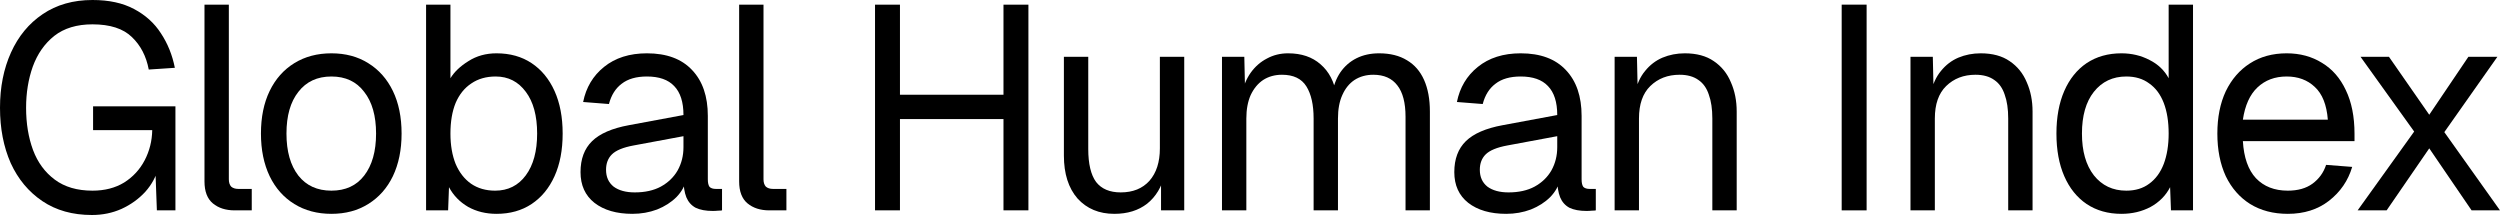
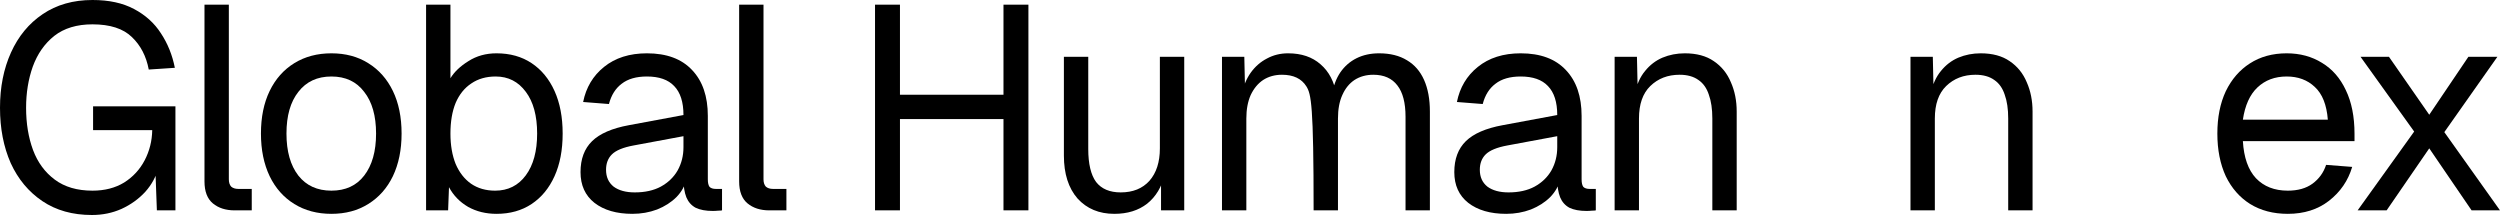
<svg xmlns="http://www.w3.org/2000/svg" fill="none" height="100%" overflow="visible" preserveAspectRatio="none" style="display: block;" viewBox="0 0 500 43" width="100%">
  <g id="Global Human Index">
    <path d="M18.384 43C14.518 43 11.212 42.073 8.467 40.218C5.722 38.364 3.615 35.833 2.146 32.627C0.715 29.381 0 25.692 0 21.558C0 17.424 0.735 13.735 2.204 10.489C3.673 7.244 5.78 4.694 8.525 2.84C11.309 0.947 14.634 0 18.5 0C21.786 0 24.55 0.599 26.793 1.796C29.074 2.994 30.872 4.617 32.186 6.664C33.539 8.712 34.467 11.011 34.97 13.561L29.751 13.908C29.248 11.243 28.127 9.079 26.387 7.418C24.647 5.718 22.018 4.868 18.5 4.868C15.368 4.868 12.816 5.641 10.845 7.186C8.912 8.731 7.481 10.779 6.553 13.329C5.664 15.84 5.219 18.583 5.219 21.558C5.219 24.687 5.683 27.508 6.611 30.019C7.539 32.492 8.989 34.462 10.961 35.93C12.932 37.398 15.446 38.132 18.5 38.132C20.936 38.132 23.043 37.591 24.821 36.509C26.6 35.389 27.972 33.902 28.939 32.047C29.905 30.193 30.408 28.184 30.447 26.02H18.616V21.268H35.086V42.073H31.374L31.026 32.569L31.722 33.38C31.258 35.234 30.369 36.896 29.055 38.364C27.74 39.793 26.155 40.933 24.299 41.783C22.482 42.594 20.51 43 18.384 43Z" fill="black" />
    <path d="M46.928 42.073C45.15 42.073 43.7 41.609 42.578 40.682C41.457 39.755 40.897 38.287 40.897 36.278V0.927H45.768V35.872C45.768 36.49 45.923 36.973 46.232 37.321C46.58 37.63 47.063 37.784 47.682 37.784H50.35V42.073H46.928Z" fill="black" />
    <path d="M66.283 42.768C63.461 42.768 60.986 42.111 58.86 40.798C56.733 39.484 55.09 37.63 53.93 35.234C52.77 32.8 52.19 29.961 52.19 26.716C52.19 23.432 52.77 20.592 53.93 18.197C55.09 15.801 56.733 13.947 58.86 12.633C60.986 11.32 63.461 10.663 66.283 10.663C69.105 10.663 71.56 11.32 73.648 12.633C75.774 13.947 77.418 15.801 78.577 18.197C79.737 20.592 80.317 23.432 80.317 26.716C80.317 29.961 79.737 32.8 78.577 35.234C77.418 37.63 75.774 39.484 73.648 40.798C71.56 42.111 69.105 42.768 66.283 42.768ZM66.283 38.132C69.105 38.132 71.29 37.128 72.836 35.119C74.421 33.071 75.214 30.27 75.214 26.716C75.214 23.161 74.421 20.38 72.836 18.371C71.29 16.323 69.105 15.299 66.283 15.299C63.461 15.299 61.257 16.323 59.672 18.371C58.086 20.38 57.294 23.161 57.294 26.716C57.294 30.27 58.086 33.071 59.672 35.119C61.257 37.128 63.461 38.132 66.283 38.132Z" fill="black" />
    <path d="M99.309 42.768C97.182 42.768 95.288 42.305 93.625 41.377C91.963 40.411 90.687 39.098 89.798 37.437L89.624 42.073H85.216V0.927H90.088V15.647C90.861 14.372 92.059 13.232 93.683 12.228C95.307 11.185 97.182 10.663 99.309 10.663C102.015 10.663 104.354 11.32 106.326 12.633C108.298 13.947 109.825 15.801 110.907 18.197C111.99 20.592 112.531 23.432 112.531 26.716C112.531 30 111.99 32.839 110.907 35.234C109.825 37.63 108.298 39.484 106.326 40.798C104.354 42.111 102.015 42.768 99.309 42.768ZM99.019 38.132C101.609 38.132 103.658 37.108 105.166 35.061C106.674 33.013 107.428 30.231 107.428 26.716C107.428 23.161 106.674 20.38 105.166 18.371C103.658 16.323 101.648 15.299 99.135 15.299C97.24 15.299 95.617 15.763 94.263 16.69C92.91 17.579 91.866 18.873 91.132 20.573C90.436 22.273 90.088 24.32 90.088 26.716C90.088 29.034 90.436 31.062 91.132 32.8C91.866 34.5 92.891 35.814 94.205 36.741C95.558 37.669 97.163 38.132 99.019 38.132Z" fill="black" />
    <path d="M126.486 42.768C123.316 42.768 120.784 42.034 118.889 40.566C117.033 39.098 116.105 37.05 116.105 34.423C116.105 31.796 116.879 29.729 118.425 28.222C119.972 26.716 122.427 25.653 125.79 25.035L136.693 23.007C136.693 20.418 136.075 18.486 134.837 17.212C133.639 15.937 131.822 15.299 129.386 15.299C127.26 15.299 125.578 15.782 124.341 16.748C123.103 17.675 122.253 19.027 121.789 20.805L116.627 20.399C117.207 17.501 118.599 15.164 120.803 13.387C123.045 11.571 125.906 10.663 129.386 10.663C133.33 10.663 136.345 11.784 138.433 14.024C140.521 16.226 141.565 19.279 141.565 23.181V35.872C141.565 36.567 141.681 37.07 141.913 37.379C142.183 37.649 142.608 37.784 143.188 37.784H144.406V42.073C144.252 42.111 144 42.131 143.652 42.131C143.304 42.169 142.937 42.189 142.55 42.189C141.159 42.189 140.018 41.976 139.129 41.551C138.278 41.088 137.66 40.392 137.273 39.465C136.886 38.499 136.693 37.243 136.693 35.698L137.273 35.814C137.002 37.128 136.345 38.325 135.301 39.407C134.257 40.45 132.962 41.281 131.416 41.899C129.869 42.478 128.226 42.768 126.486 42.768ZM126.95 38.48C128.999 38.48 130.739 38.093 132.17 37.321C133.639 36.509 134.76 35.428 135.533 34.075C136.307 32.685 136.693 31.139 136.693 29.439V27.237L126.718 29.092C124.631 29.478 123.181 30.077 122.369 30.888C121.596 31.661 121.209 32.685 121.209 33.96C121.209 35.389 121.712 36.509 122.717 37.321C123.761 38.093 125.172 38.48 126.95 38.48Z" fill="black" />
    <path d="M153.86 42.073C152.082 42.073 150.632 41.609 149.511 40.682C148.389 39.755 147.829 38.287 147.829 36.278V0.927H152.7V35.872C152.7 36.49 152.855 36.973 153.164 37.321C153.512 37.63 153.995 37.784 154.614 37.784H157.282V42.073H153.86Z" fill="black" />
    <path d="M175.005 42.073V0.927H179.992V20.921L177.44 18.95H203.247L200.696 20.921V0.927H205.683V42.073H200.696V21.848L203.247 23.818H177.44L179.992 21.848V42.073H175.005Z" fill="black" />
    <path d="M222.87 42.768C219.816 42.768 217.361 41.744 215.505 39.697C213.688 37.611 212.779 34.752 212.779 31.12V11.358H217.651V29.787C217.651 32.762 218.173 34.964 219.216 36.394C220.299 37.784 221.942 38.48 224.146 38.48C226.582 38.48 228.495 37.707 229.887 36.162C231.279 34.578 231.975 32.414 231.975 29.671V11.358H236.846V42.073H232.207V34.481L232.961 34.887C232.342 37.398 231.163 39.349 229.423 40.74C227.683 42.092 225.499 42.768 222.87 42.768Z" fill="black" />
-     <path d="M244.397 42.073V11.358H248.862L249.036 19.124L248.34 18.892C248.688 17.192 249.288 15.743 250.138 14.546C251.027 13.309 252.11 12.363 253.386 11.706C254.662 11.011 256.073 10.663 257.619 10.663C260.287 10.663 262.452 11.397 264.115 12.865C265.816 14.333 266.879 16.381 267.304 19.008L266.376 18.95C266.686 17.173 267.246 15.685 268.058 14.488C268.909 13.252 269.991 12.305 271.306 11.648C272.62 10.992 274.128 10.663 275.829 10.663C278.033 10.663 279.889 11.127 281.397 12.054C282.904 12.943 284.045 14.256 284.818 15.995C285.591 17.733 285.978 19.839 285.978 22.311V42.073H281.107V23.354C281.107 20.573 280.565 18.486 279.483 17.096C278.4 15.666 276.796 14.951 274.669 14.951C273.239 14.951 271.982 15.299 270.9 15.995C269.856 16.69 269.044 17.695 268.464 19.008C267.884 20.283 267.594 21.848 267.594 23.702V42.073H262.723V23.702C262.723 20.959 262.239 18.815 261.273 17.27C260.306 15.724 258.683 14.951 256.401 14.951C254.971 14.951 253.714 15.299 252.632 15.995C251.588 16.69 250.757 17.695 250.138 19.008C249.558 20.322 249.268 21.886 249.268 23.702V42.073H244.397Z" fill="black" />
+     <path d="M244.397 42.073V11.358H248.862L249.036 19.124L248.34 18.892C248.688 17.192 249.288 15.743 250.138 14.546C251.027 13.309 252.11 12.363 253.386 11.706C254.662 11.011 256.073 10.663 257.619 10.663C260.287 10.663 262.452 11.397 264.115 12.865C265.816 14.333 266.879 16.381 267.304 19.008L266.376 18.95C266.686 17.173 267.246 15.685 268.058 14.488C268.909 13.252 269.991 12.305 271.306 11.648C272.62 10.992 274.128 10.663 275.829 10.663C278.033 10.663 279.889 11.127 281.397 12.054C282.904 12.943 284.045 14.256 284.818 15.995C285.591 17.733 285.978 19.839 285.978 22.311V42.073H281.107V23.354C281.107 20.573 280.565 18.486 279.483 17.096C278.4 15.666 276.796 14.951 274.669 14.951C273.239 14.951 271.982 15.299 270.9 15.995C269.856 16.69 269.044 17.695 268.464 19.008C267.884 20.283 267.594 21.848 267.594 23.702V42.073H262.723C262.723 20.959 262.239 18.815 261.273 17.27C260.306 15.724 258.683 14.951 256.401 14.951C254.971 14.951 253.714 15.299 252.632 15.995C251.588 16.69 250.757 17.695 250.138 19.008C249.558 20.322 249.268 21.886 249.268 23.702V42.073H244.397Z" fill="black" />
    <path d="M301.241 42.768C298.071 42.768 295.539 42.034 293.644 40.566C291.788 39.098 290.86 37.05 290.86 34.423C290.86 31.796 291.634 29.729 293.18 28.222C294.727 26.716 297.182 25.653 300.545 25.035L311.448 23.007C311.448 20.418 310.829 18.486 309.592 17.212C308.394 15.937 306.577 15.299 304.141 15.299C302.014 15.299 300.333 15.782 299.095 16.748C297.858 17.675 297.008 19.027 296.544 20.805L291.382 20.399C291.962 17.501 293.354 15.164 295.558 13.387C297.8 11.571 300.661 10.663 304.141 10.663C308.084 10.663 311.1 11.784 313.188 14.024C315.276 16.226 316.32 19.279 316.32 23.181V35.872C316.32 36.567 316.436 37.07 316.667 37.379C316.938 37.649 317.363 37.784 317.943 37.784H319.161V42.073C319.007 42.111 318.755 42.131 318.407 42.131C318.059 42.169 317.692 42.189 317.305 42.189C315.914 42.189 314.773 41.976 313.884 41.551C313.033 41.088 312.415 40.392 312.028 39.465C311.641 38.499 311.448 37.243 311.448 35.698L312.028 35.814C311.757 37.128 311.1 38.325 310.056 39.407C309.012 40.45 307.717 41.281 306.171 41.899C304.624 42.478 302.981 42.768 301.241 42.768ZM301.705 38.48C303.754 38.48 305.494 38.093 306.925 37.321C308.394 36.509 309.515 35.428 310.288 34.075C311.061 32.685 311.448 31.139 311.448 29.439V27.237L301.473 29.092C299.385 29.478 297.936 30.077 297.124 30.888C296.35 31.661 295.964 32.685 295.964 33.96C295.964 35.389 296.466 36.509 297.472 37.321C298.516 38.093 299.927 38.48 301.705 38.48Z" fill="black" />
    <path d="M322.924 42.073V11.358H327.389L327.563 19.182L326.983 18.66C327.37 16.845 328.046 15.357 329.013 14.198C329.979 13 331.139 12.112 332.492 11.532C333.884 10.953 335.373 10.663 336.958 10.663C339.316 10.663 341.249 11.185 342.757 12.228C344.304 13.271 345.444 14.681 346.179 16.458C346.952 18.197 347.339 20.148 347.339 22.311V42.073H342.467V23.702C342.467 21.809 342.235 20.225 341.771 18.95C341.346 17.637 340.65 16.651 339.684 15.995C338.717 15.299 337.461 14.951 335.914 14.951C333.556 14.951 331.603 15.705 330.057 17.212C328.549 18.68 327.795 20.843 327.795 23.702V42.073H322.924Z" fill="black" />
-     <path d="M368.336 42.073V0.927H373.323V42.073H368.336Z" fill="black" />
    <path d="M382.097 42.073V11.358H386.563L386.737 19.182L386.157 18.66C386.543 16.845 387.22 15.357 388.186 14.198C389.153 13 390.313 12.112 391.666 11.532C393.058 10.953 394.546 10.663 396.132 10.663C398.49 10.663 400.423 11.185 401.931 12.228C403.477 13.271 404.618 14.681 405.353 16.458C406.126 18.197 406.512 20.148 406.512 22.311V42.073H401.641V23.702C401.641 21.809 401.409 20.225 400.945 18.95C400.52 17.637 399.824 16.651 398.857 15.995C397.891 15.299 396.634 14.951 395.088 14.951C392.729 14.951 390.777 15.705 389.23 17.212C387.723 18.68 386.969 20.843 386.969 23.702V42.073H382.097Z" fill="black" />
-     <path d="M424.278 42.768C421.61 42.768 419.29 42.111 417.319 40.798C415.386 39.484 413.897 37.63 412.853 35.234C411.809 32.839 411.287 30 411.287 26.716C411.287 23.432 411.809 20.592 412.853 18.197C413.897 15.801 415.386 13.947 417.319 12.633C419.29 11.32 421.61 10.663 424.278 10.663C426.327 10.663 428.202 11.107 429.903 11.996C431.604 12.846 432.88 14.063 433.731 15.647V0.927H438.602V42.073H434.195L434.021 37.437C433.17 39.098 431.875 40.411 430.135 41.377C428.395 42.305 426.443 42.768 424.278 42.768ZM425.264 38.132C427.081 38.132 428.608 37.669 429.845 36.741C431.121 35.814 432.088 34.5 432.745 32.8C433.402 31.062 433.731 29.034 433.731 26.716C433.731 24.32 433.402 22.273 432.745 20.573C432.088 18.873 431.121 17.579 429.845 16.69C428.608 15.763 427.081 15.299 425.264 15.299C422.557 15.299 420.392 16.323 418.768 18.371C417.183 20.38 416.391 23.161 416.391 26.716C416.391 30.231 417.183 33.013 418.768 35.061C420.392 37.108 422.557 38.132 425.264 38.132Z" fill="black" />
    <path d="M457.564 42.768C454.664 42.768 452.151 42.111 450.025 40.798C447.937 39.484 446.313 37.63 445.153 35.234C444.032 32.8 443.471 29.961 443.471 26.716C443.471 23.47 444.032 20.65 445.153 18.255C446.313 15.859 447.918 14.005 449.967 12.691C452.054 11.339 454.509 10.663 457.332 10.663C460 10.663 462.358 11.3 464.407 12.575C466.456 13.812 468.041 15.628 469.162 18.023C470.322 20.418 470.902 23.335 470.902 26.774V28.222H448.575C448.768 31.506 449.638 33.979 451.185 35.64C452.77 37.301 454.896 38.132 457.564 38.132C459.574 38.132 461.217 37.669 462.493 36.741C463.808 35.775 464.716 34.52 465.219 32.974L470.438 33.38C469.626 36.123 468.08 38.383 465.799 40.16C463.556 41.899 460.811 42.768 457.564 42.768ZM448.575 23.934H465.567C465.335 20.959 464.465 18.776 462.957 17.385C461.488 15.995 459.613 15.299 457.332 15.299C454.973 15.299 453.021 16.033 451.474 17.501C449.967 18.931 449 21.075 448.575 23.934Z" fill="black" />
    <path d="M471.525 42.073L482.834 26.31L472.105 11.358H477.789L485.85 22.949L493.679 11.358H499.478L488.865 26.426L500 42.073H494.317L485.85 29.671L477.325 42.073H471.525Z" fill="black" />
  </g>
</svg>